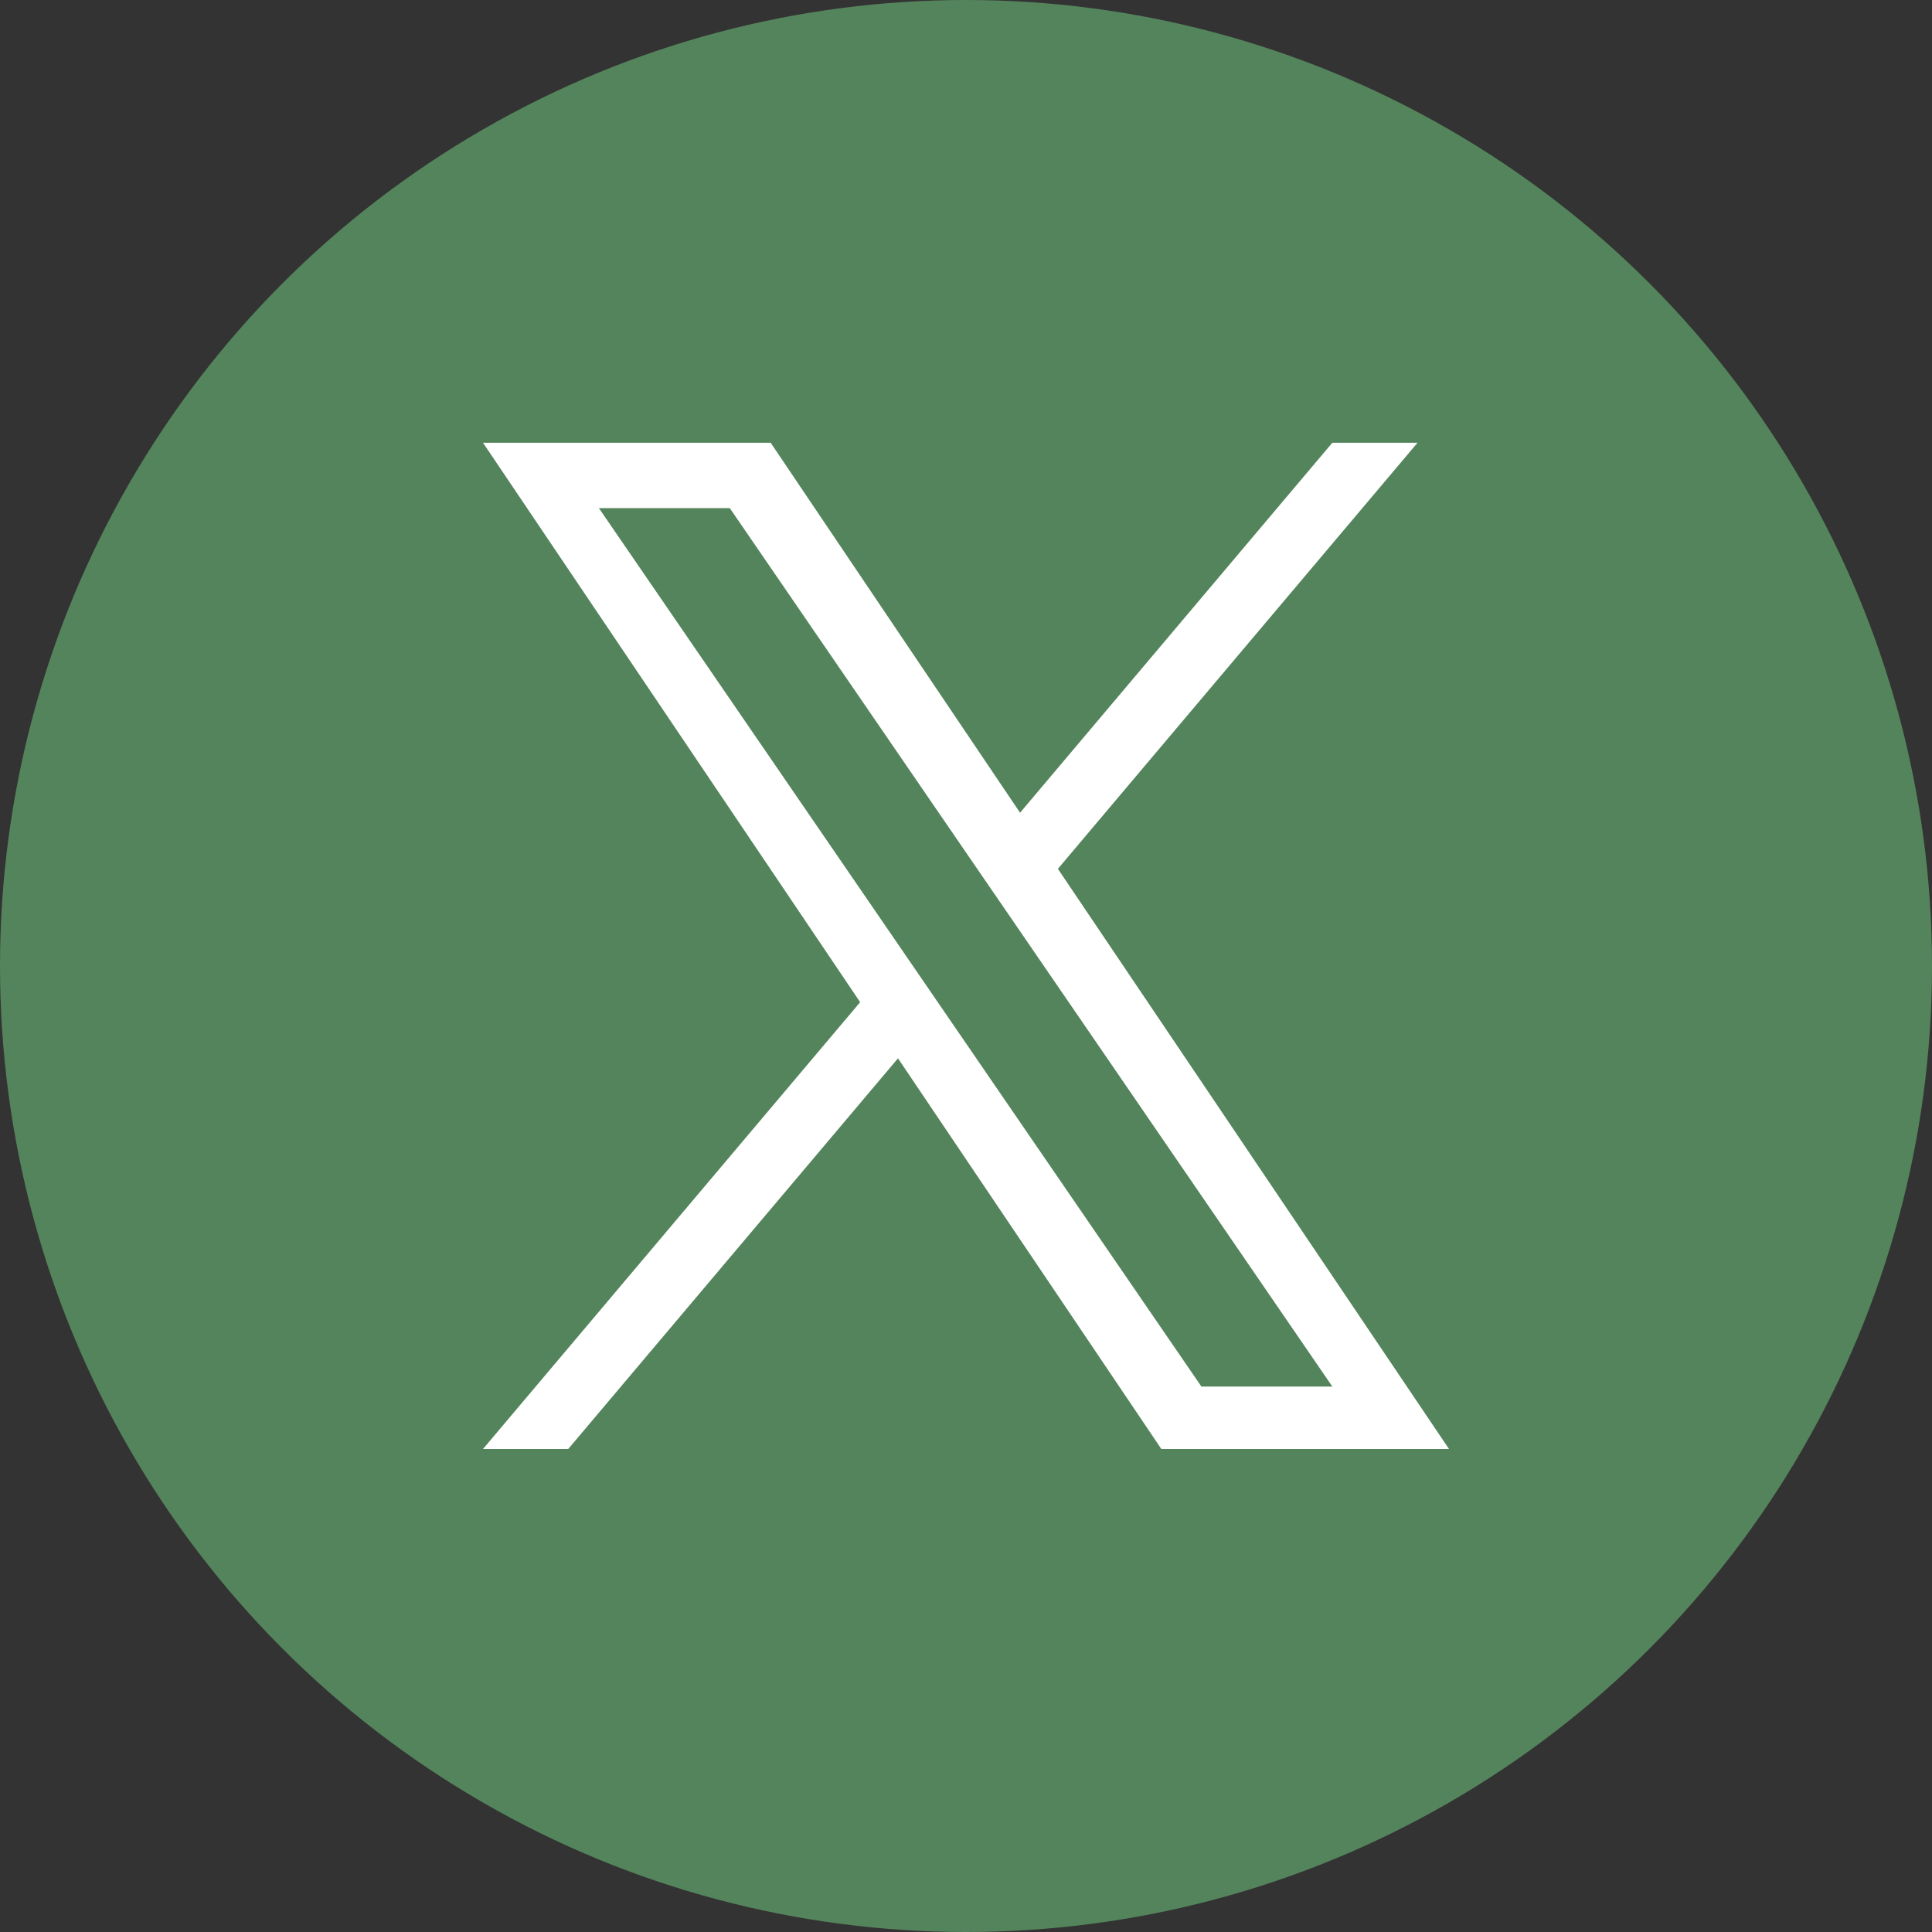
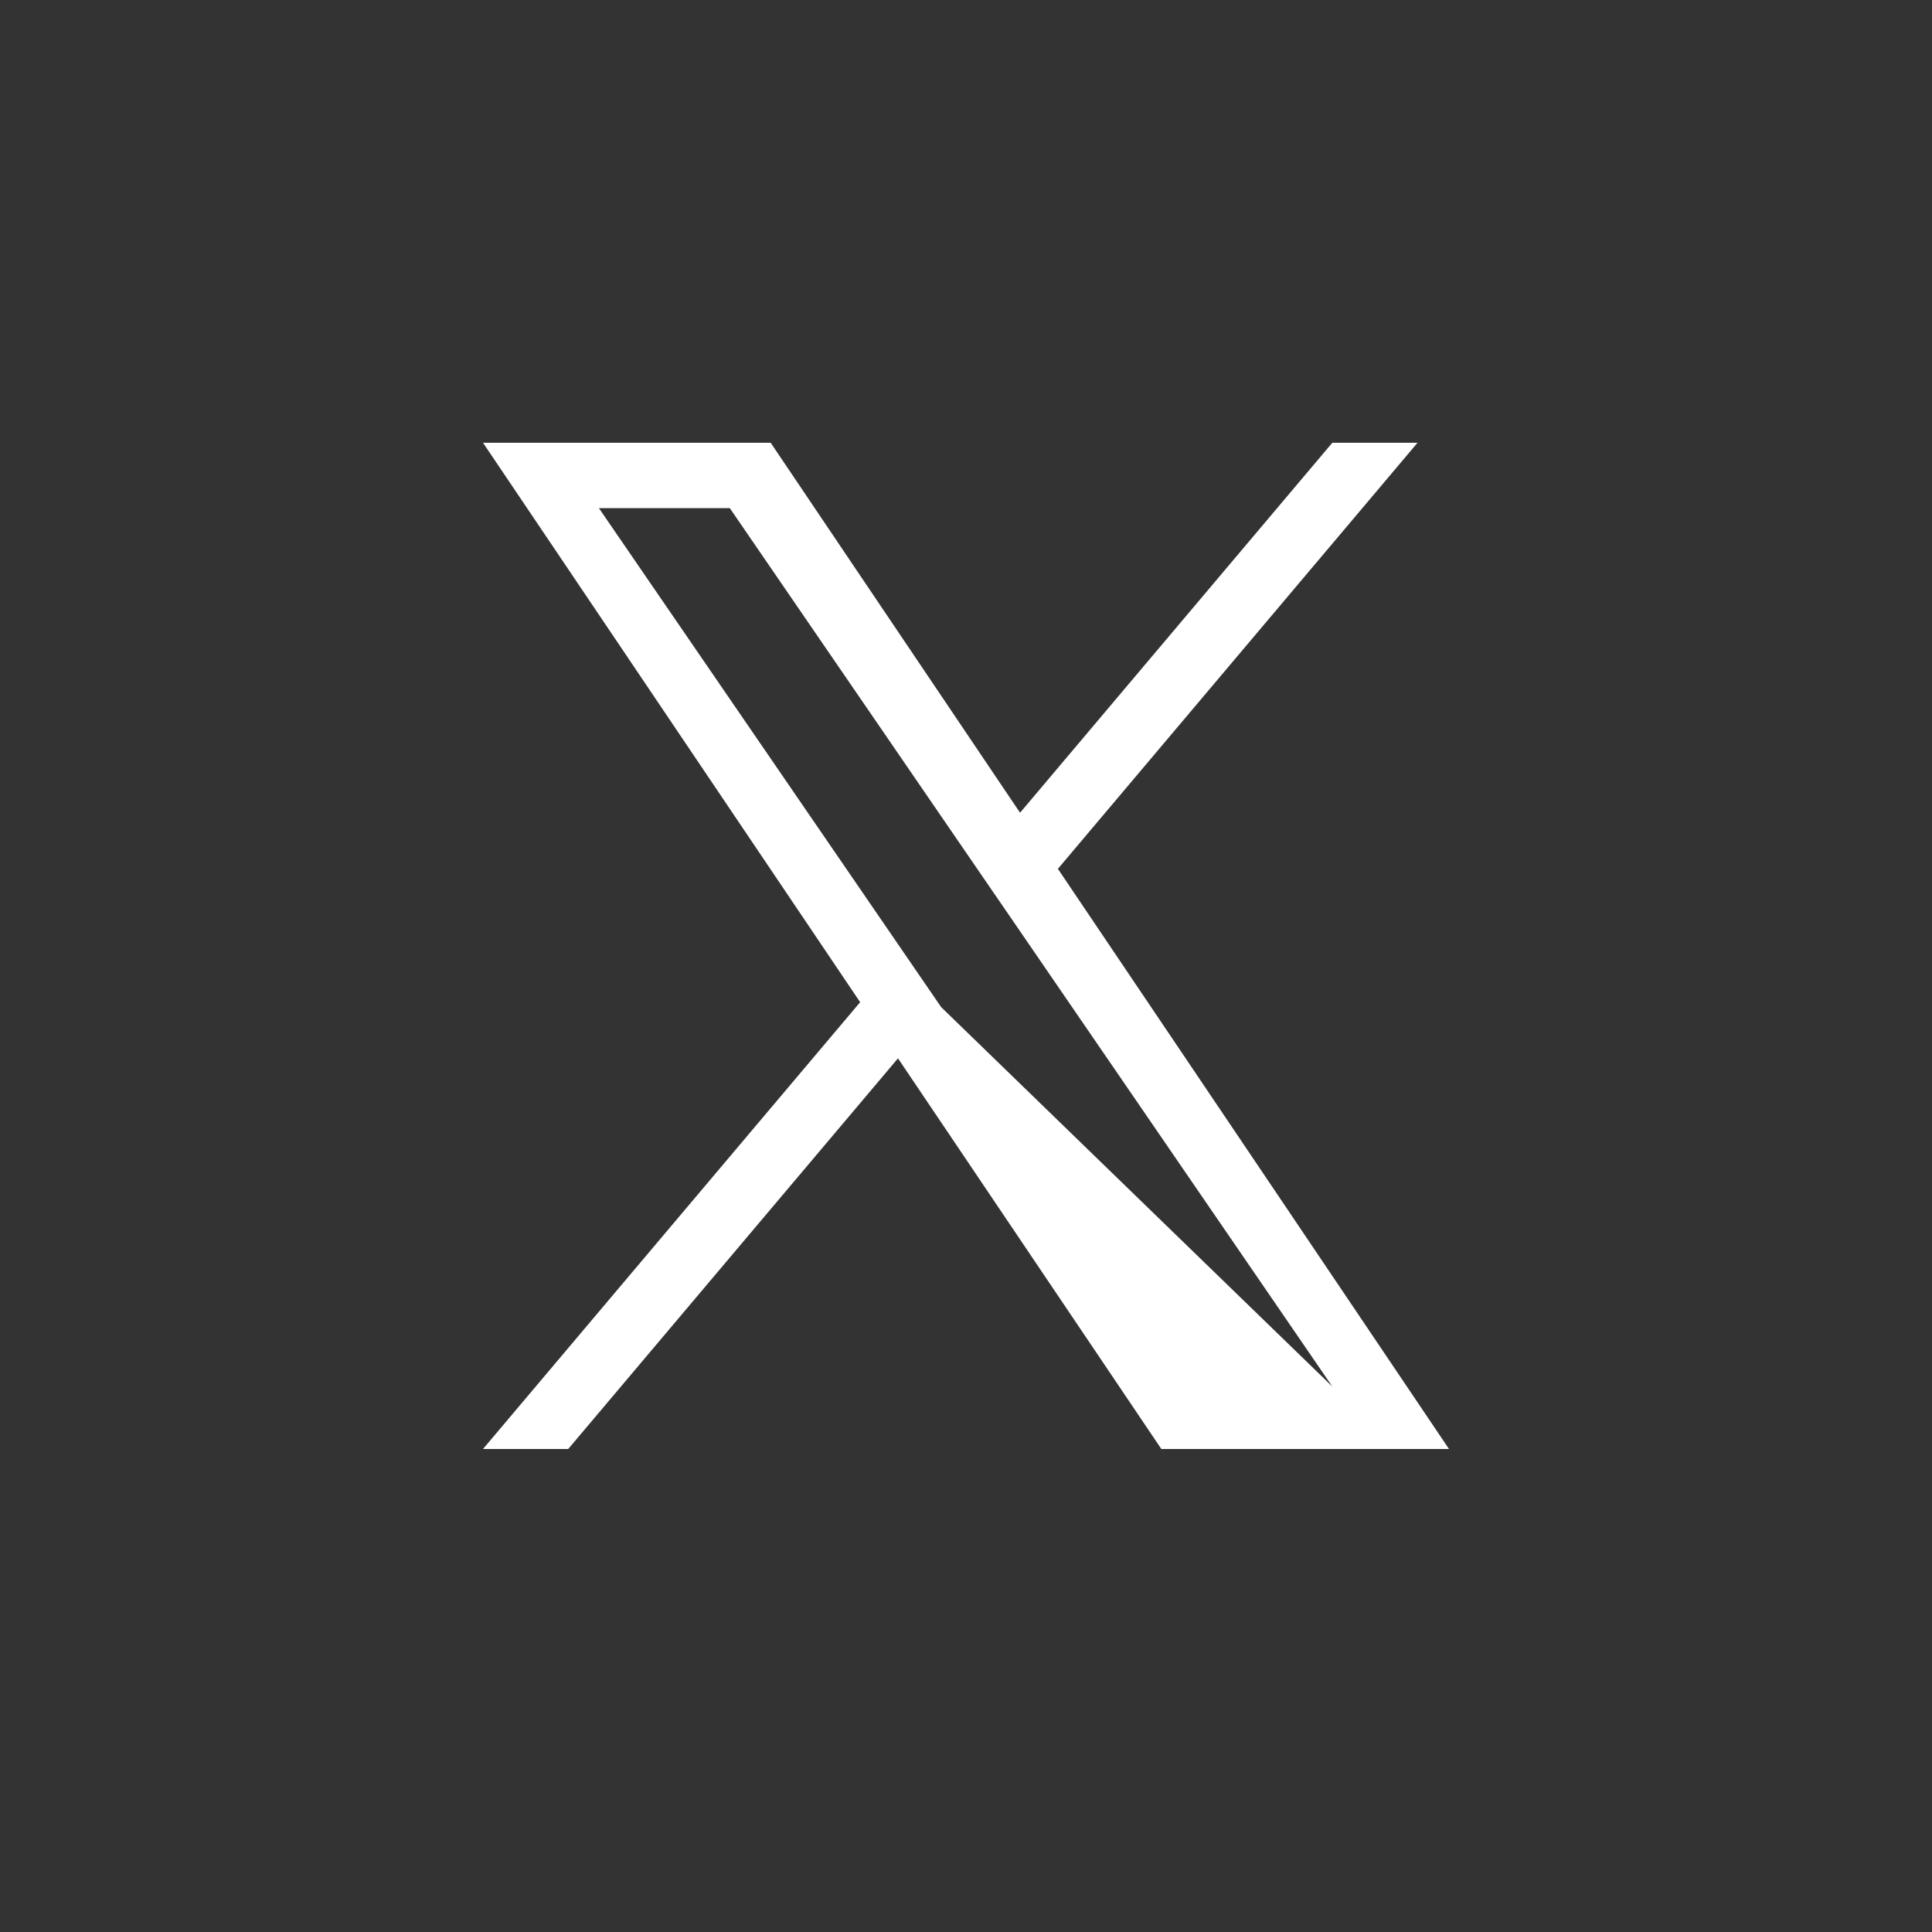
<svg xmlns="http://www.w3.org/2000/svg" width="48" height="48" viewBox="0 0 48 48" fill="none">
  <rect x="0" y="0" width="48" height="48" fill="#333333" stroke="none" />
-   <circle cx="24" cy="24" r="24" fill="#54845C" />
-   <path d="M26.283 21.586L35.218 11H33.101L25.343 20.192L19.147 11H12L21.37 24.899L12 36H14.117L22.31 26.294L28.853 36H36L26.283 21.586H26.283ZM23.383 25.022L22.434 23.638L14.88 12.625H18.132L24.228 21.512L25.178 22.896L33.102 34.449H29.849L23.383 25.022V25.022Z" fill="white" />
+   <path d="M26.283 21.586L35.218 11H33.101L25.343 20.192L19.147 11H12L21.37 24.899L12 36H14.117L22.31 26.294L28.853 36H36L26.283 21.586H26.283ZM23.383 25.022L22.434 23.638L14.88 12.625H18.132L24.228 21.512L25.178 22.896L33.102 34.449L23.383 25.022V25.022Z" fill="white" />
</svg>